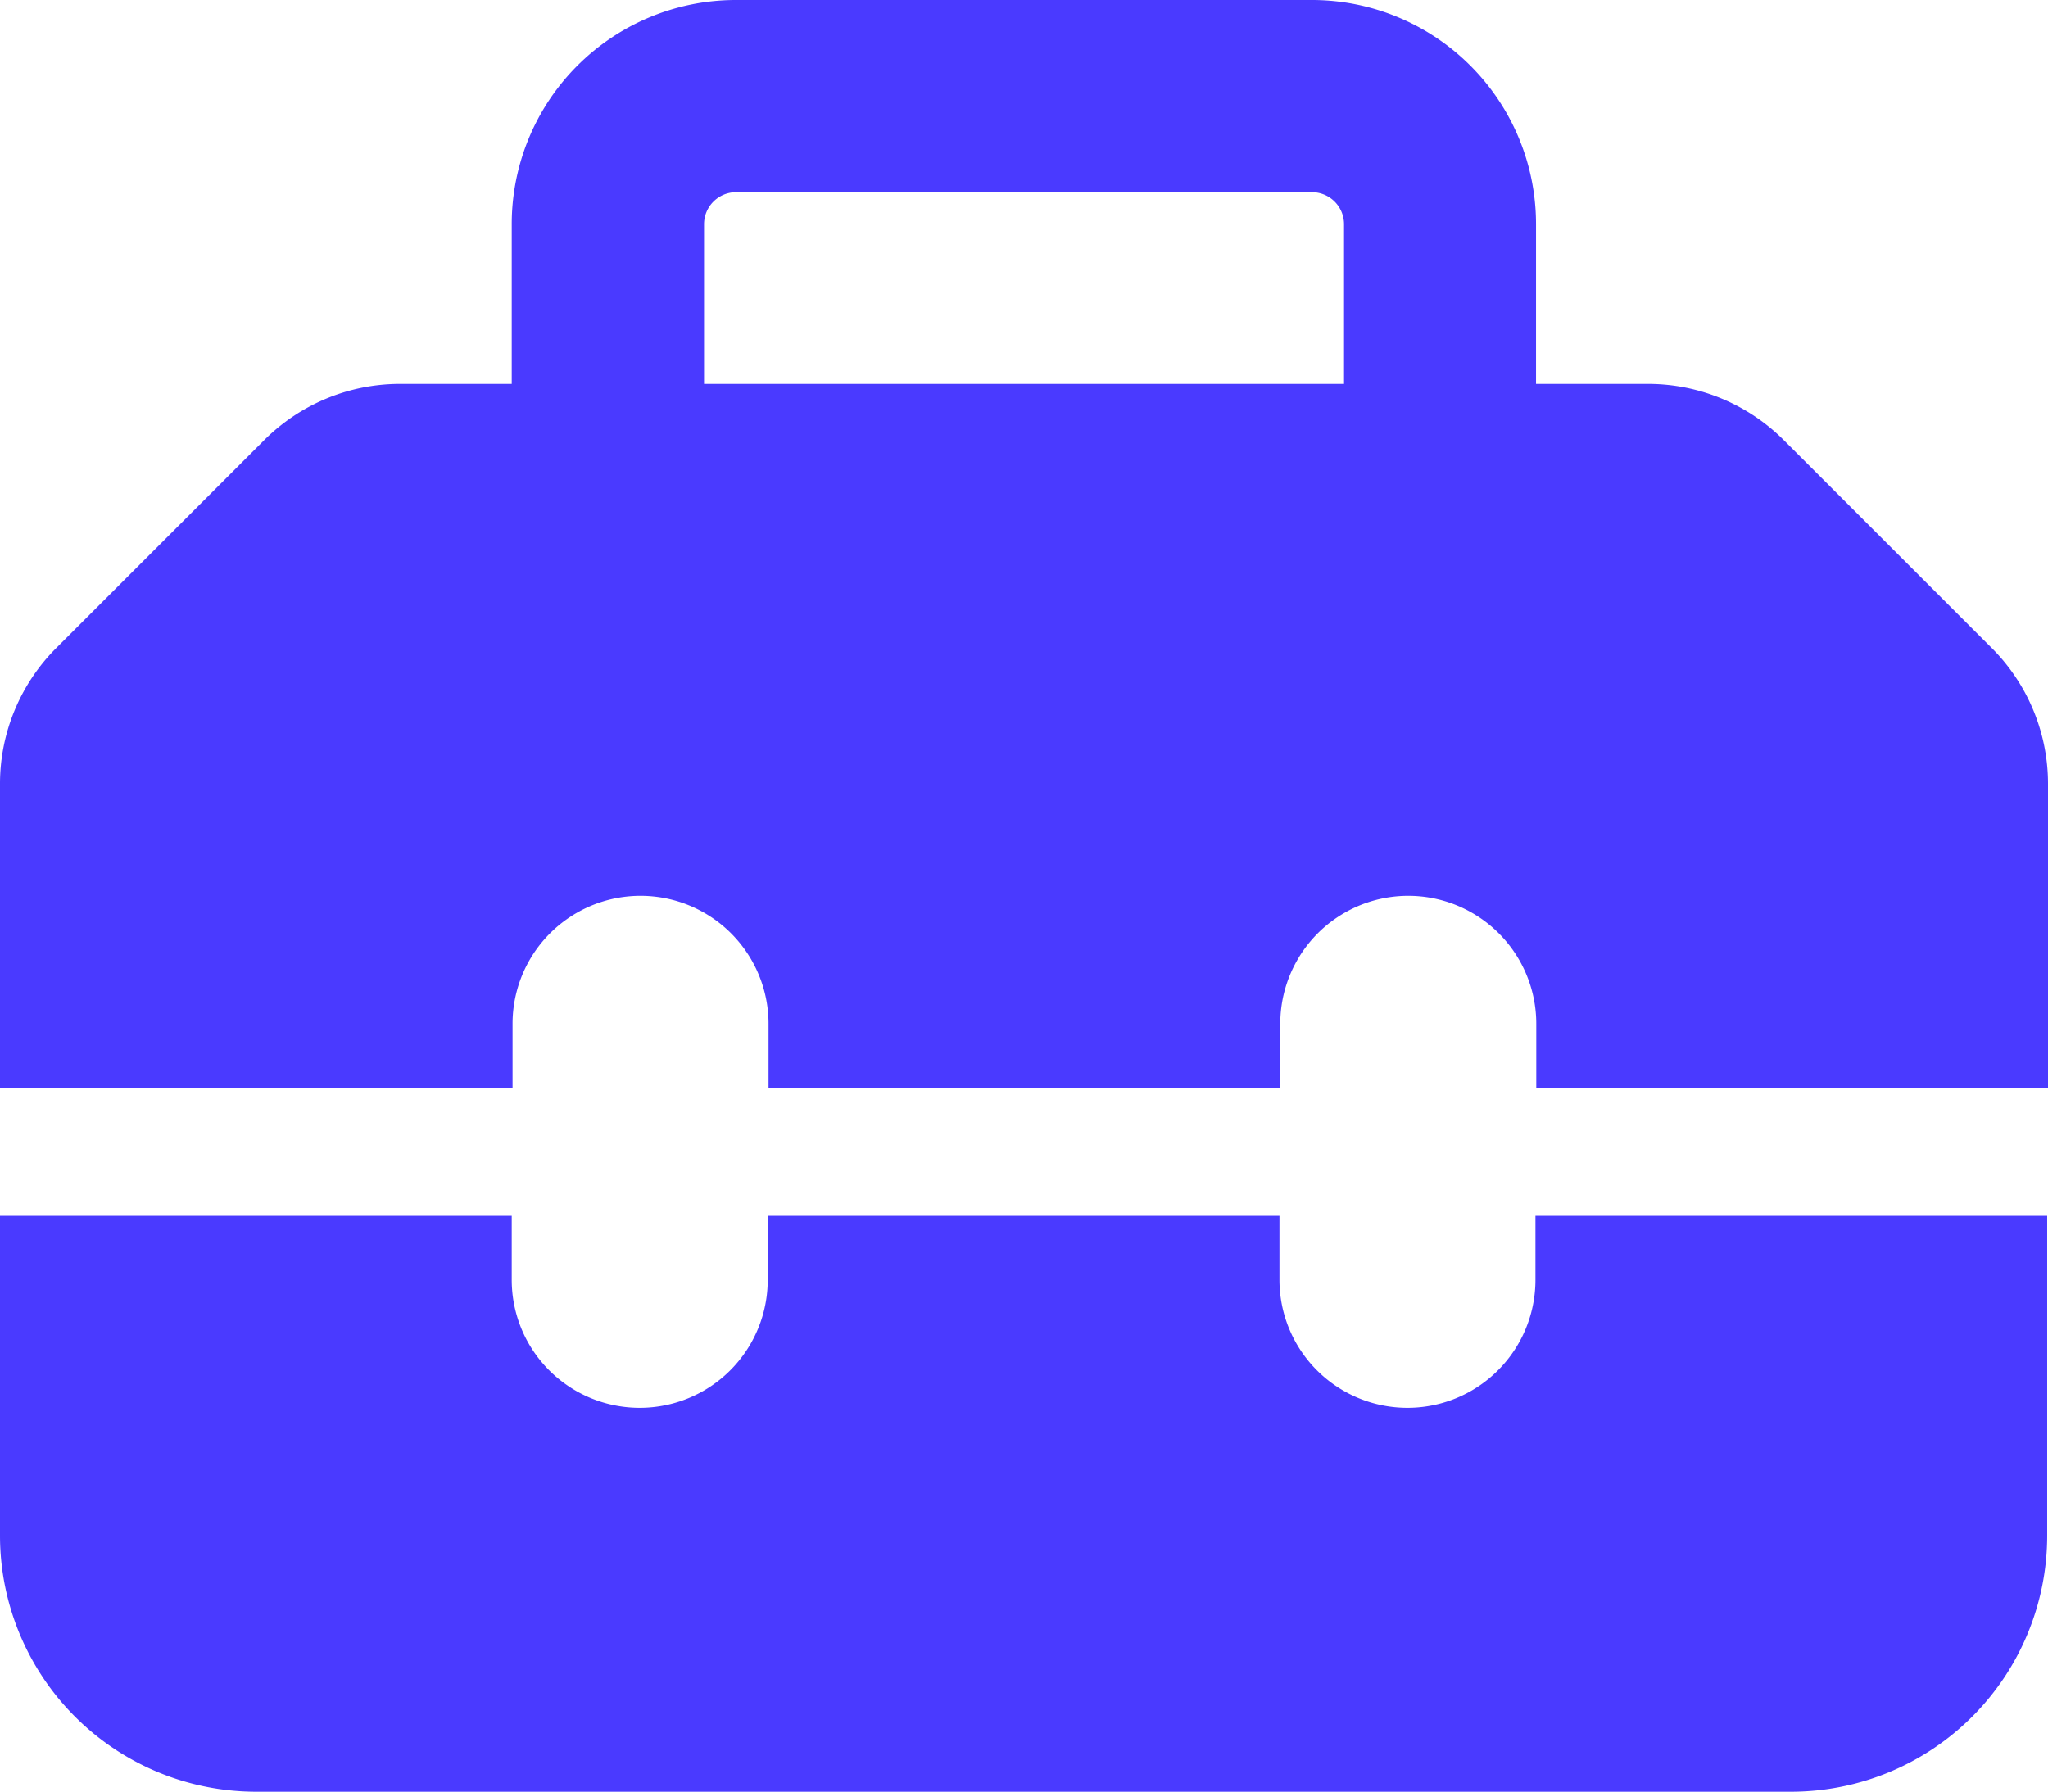
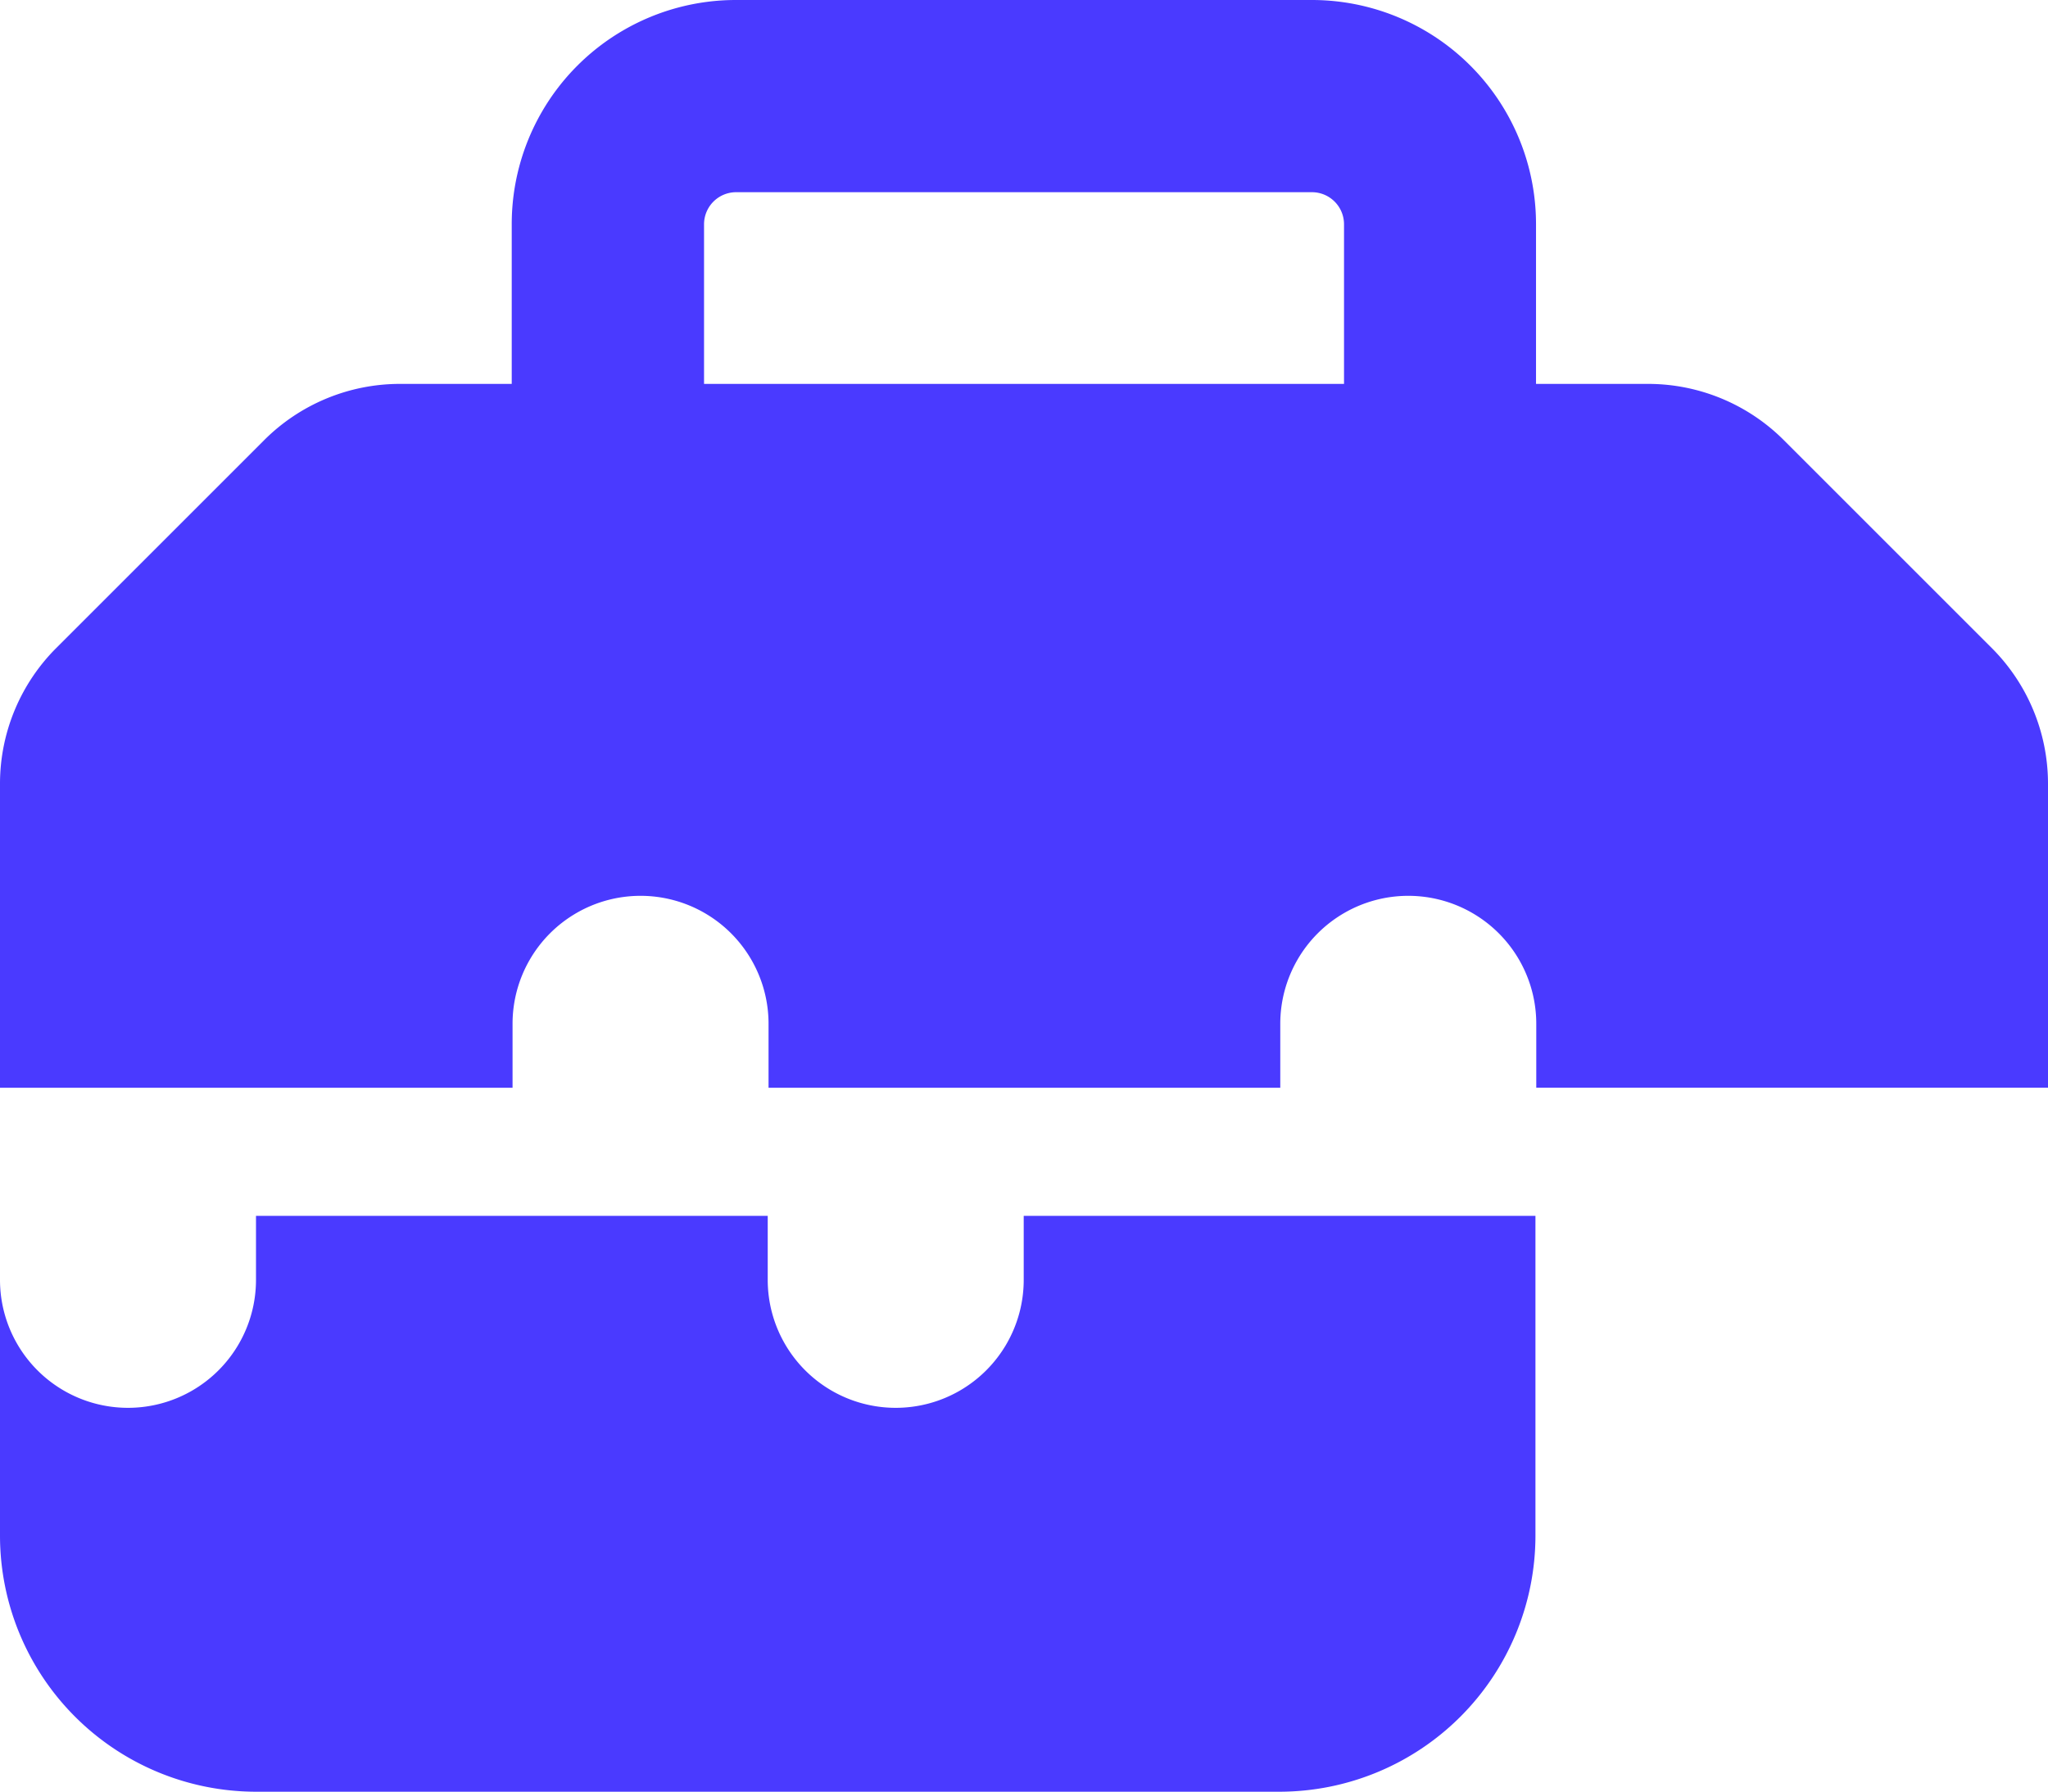
<svg xmlns="http://www.w3.org/2000/svg" width="32.417" height="28.365" viewBox="0 0 32.417 28.365">
-   <path id="Icon_fa-solid-toolbox" data-name="Icon fa-solid-toolbox" d="M11.144,5.8V8.328h10.13V5.8a.508.508,0,0,0-.507-.507H11.65A.508.508,0,0,0,11.144,5.8ZM8.1,8.328V5.8A3.548,3.548,0,0,1,11.65,2.25h9.117A3.548,3.548,0,0,1,24.313,5.8V8.328h1.779a3.039,3.039,0,0,1,2.146.893l3.286,3.286a3.039,3.039,0,0,1,.893,2.146v4.818h-8.1V18.459a2.026,2.026,0,1,0-4.052,0v1.013h-8.1V18.459a2.026,2.026,0,0,0-4.052,0v1.013H0V14.653a3.039,3.039,0,0,1,.893-2.146L4.179,9.221a3.039,3.039,0,0,1,2.146-.893ZM0,26.563V21.5H8.1v1.013a2.026,2.026,0,1,0,4.052,0V21.5h8.1v1.013a2.026,2.026,0,0,0,4.052,0V21.5h8.1v5.065a4.056,4.056,0,0,1-4.052,4.052H4.052A4.056,4.056,0,0,1,0,26.563Z" transform="translate(0 -2.25)" fill="#4a3aff" />
+   <path id="Icon_fa-solid-toolbox" data-name="Icon fa-solid-toolbox" d="M11.144,5.8V8.328h10.13V5.8a.508.508,0,0,0-.507-.507H11.65A.508.508,0,0,0,11.144,5.8ZM8.1,8.328V5.8A3.548,3.548,0,0,1,11.65,2.25h9.117A3.548,3.548,0,0,1,24.313,5.8V8.328h1.779a3.039,3.039,0,0,1,2.146.893l3.286,3.286a3.039,3.039,0,0,1,.893,2.146v4.818h-8.1V18.459a2.026,2.026,0,1,0-4.052,0v1.013h-8.1V18.459a2.026,2.026,0,0,0-4.052,0v1.013H0V14.653a3.039,3.039,0,0,1,.893-2.146L4.179,9.221a3.039,3.039,0,0,1,2.146-.893ZM0,26.563V21.5v1.013a2.026,2.026,0,1,0,4.052,0V21.5h8.1v1.013a2.026,2.026,0,0,0,4.052,0V21.5h8.1v5.065a4.056,4.056,0,0,1-4.052,4.052H4.052A4.056,4.056,0,0,1,0,26.563Z" transform="translate(0 -2.25)" fill="#4a3aff" />
</svg>